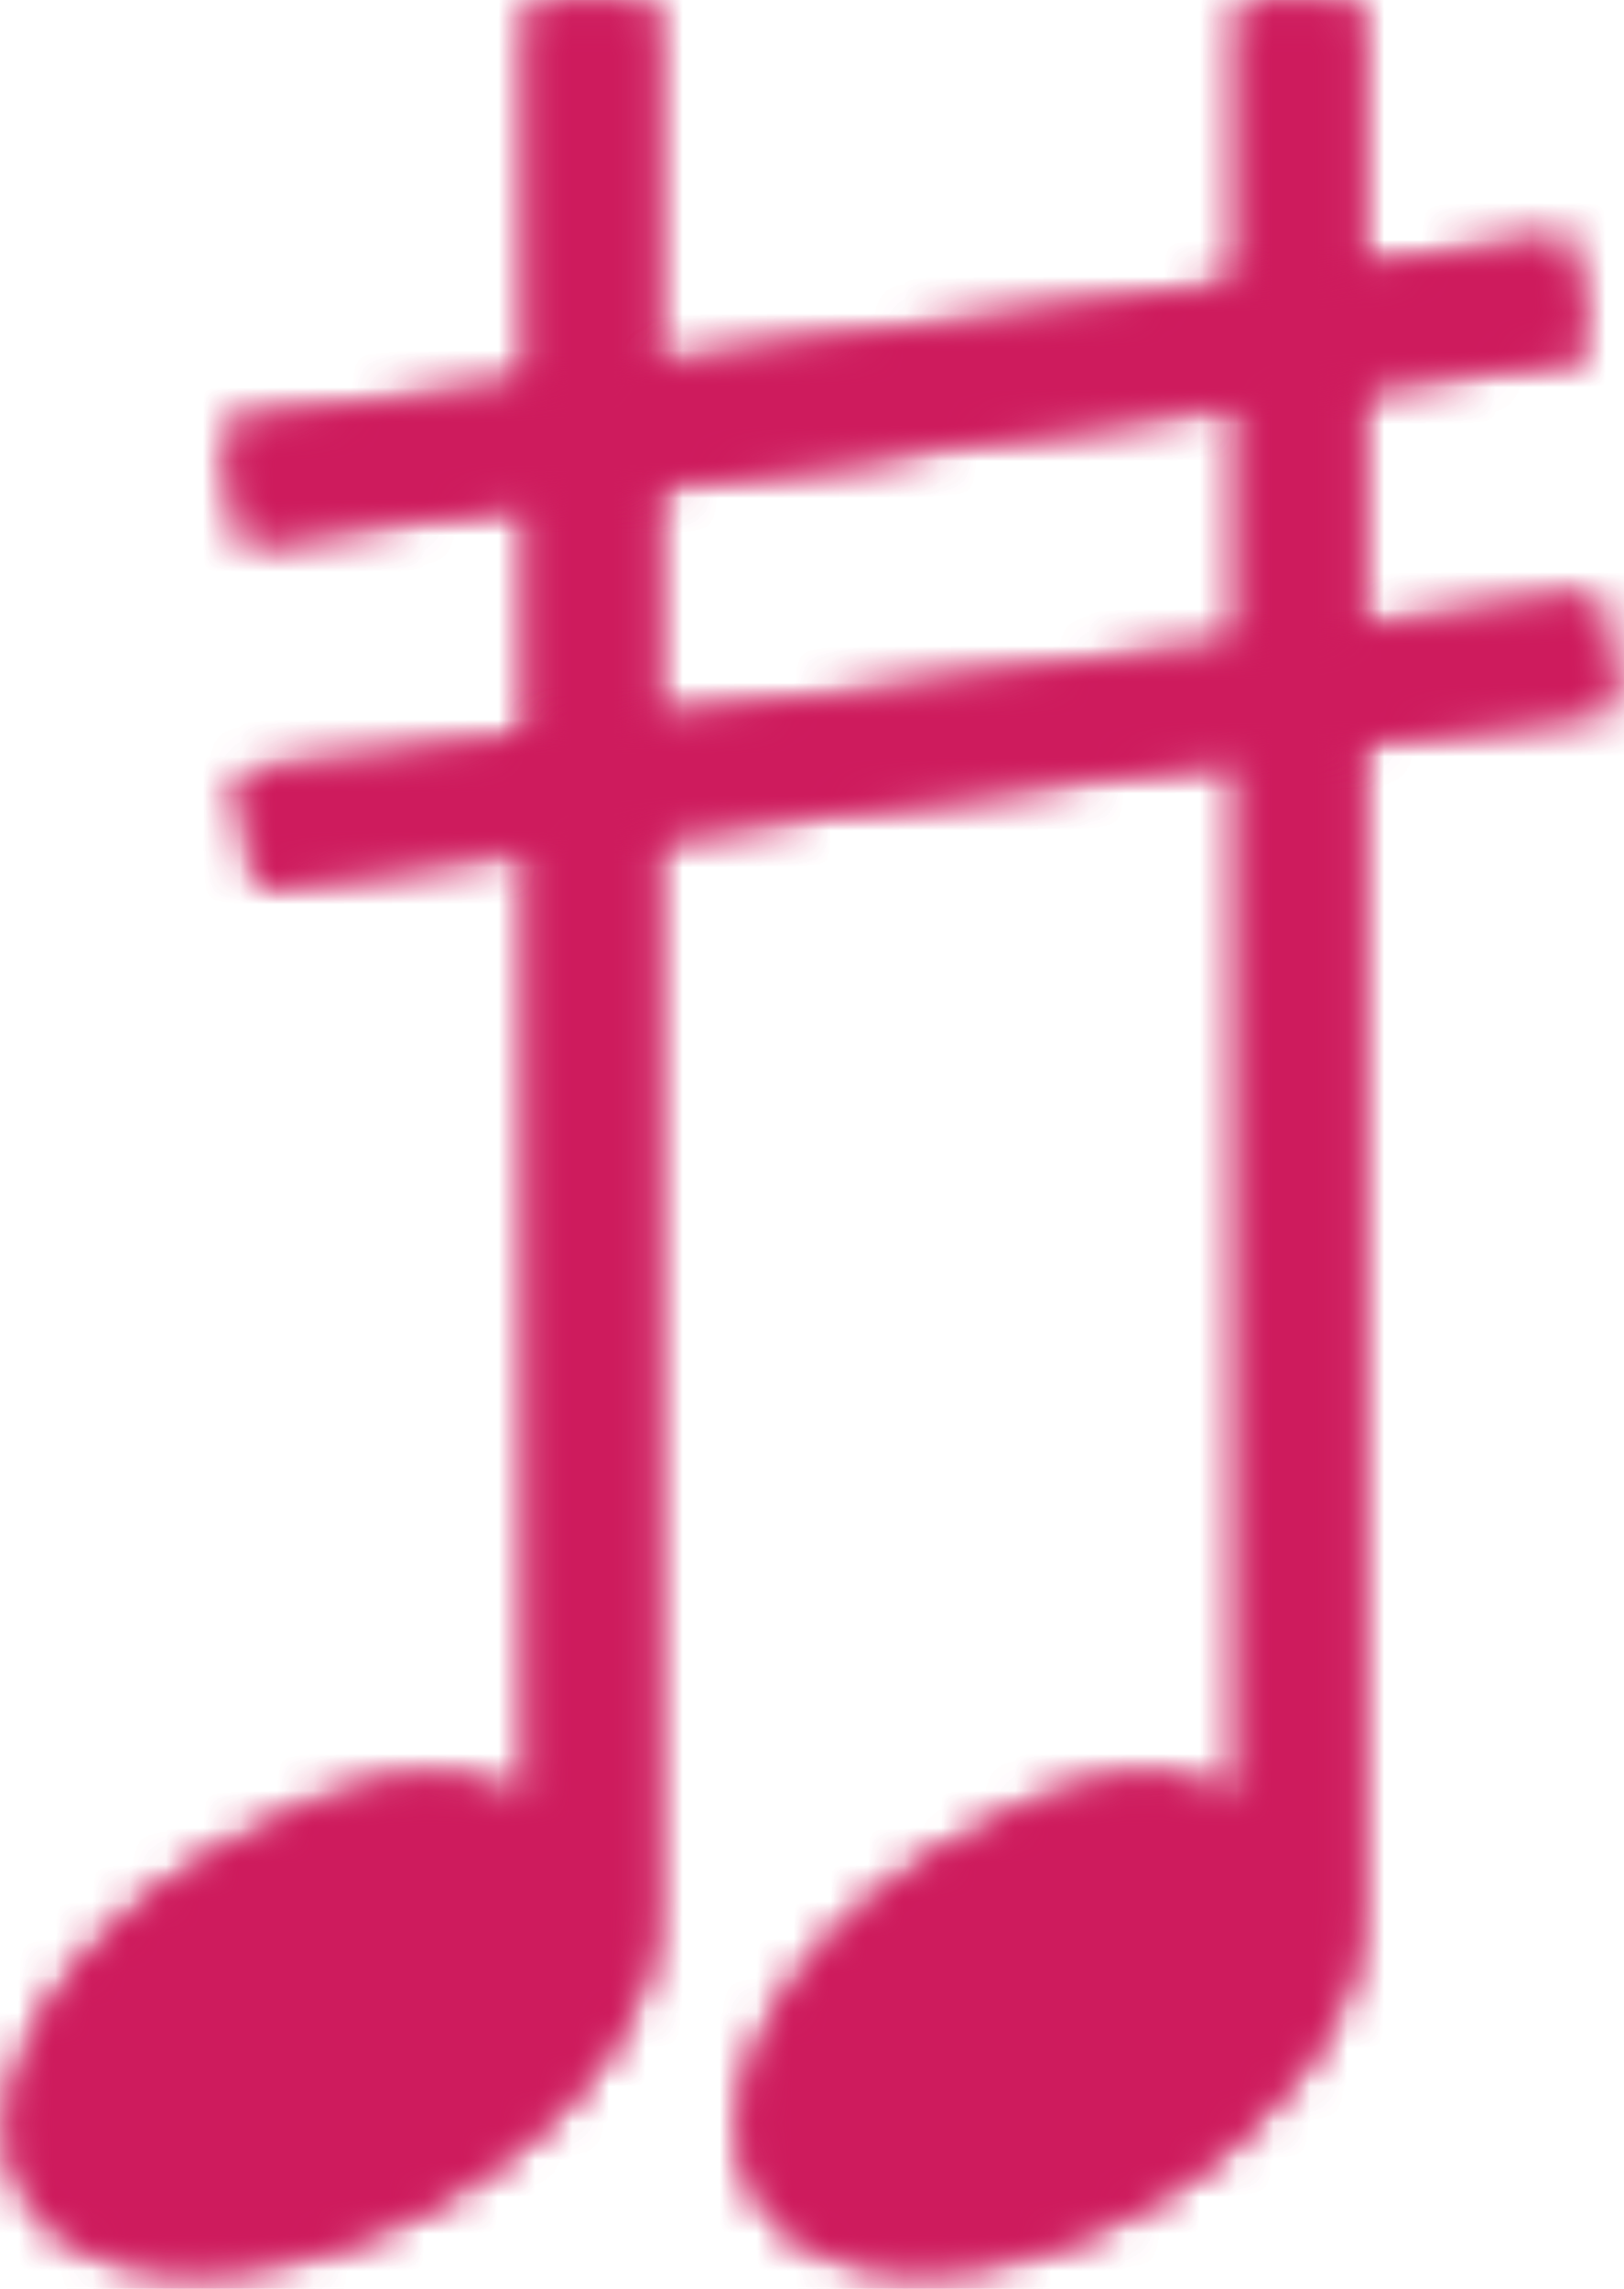
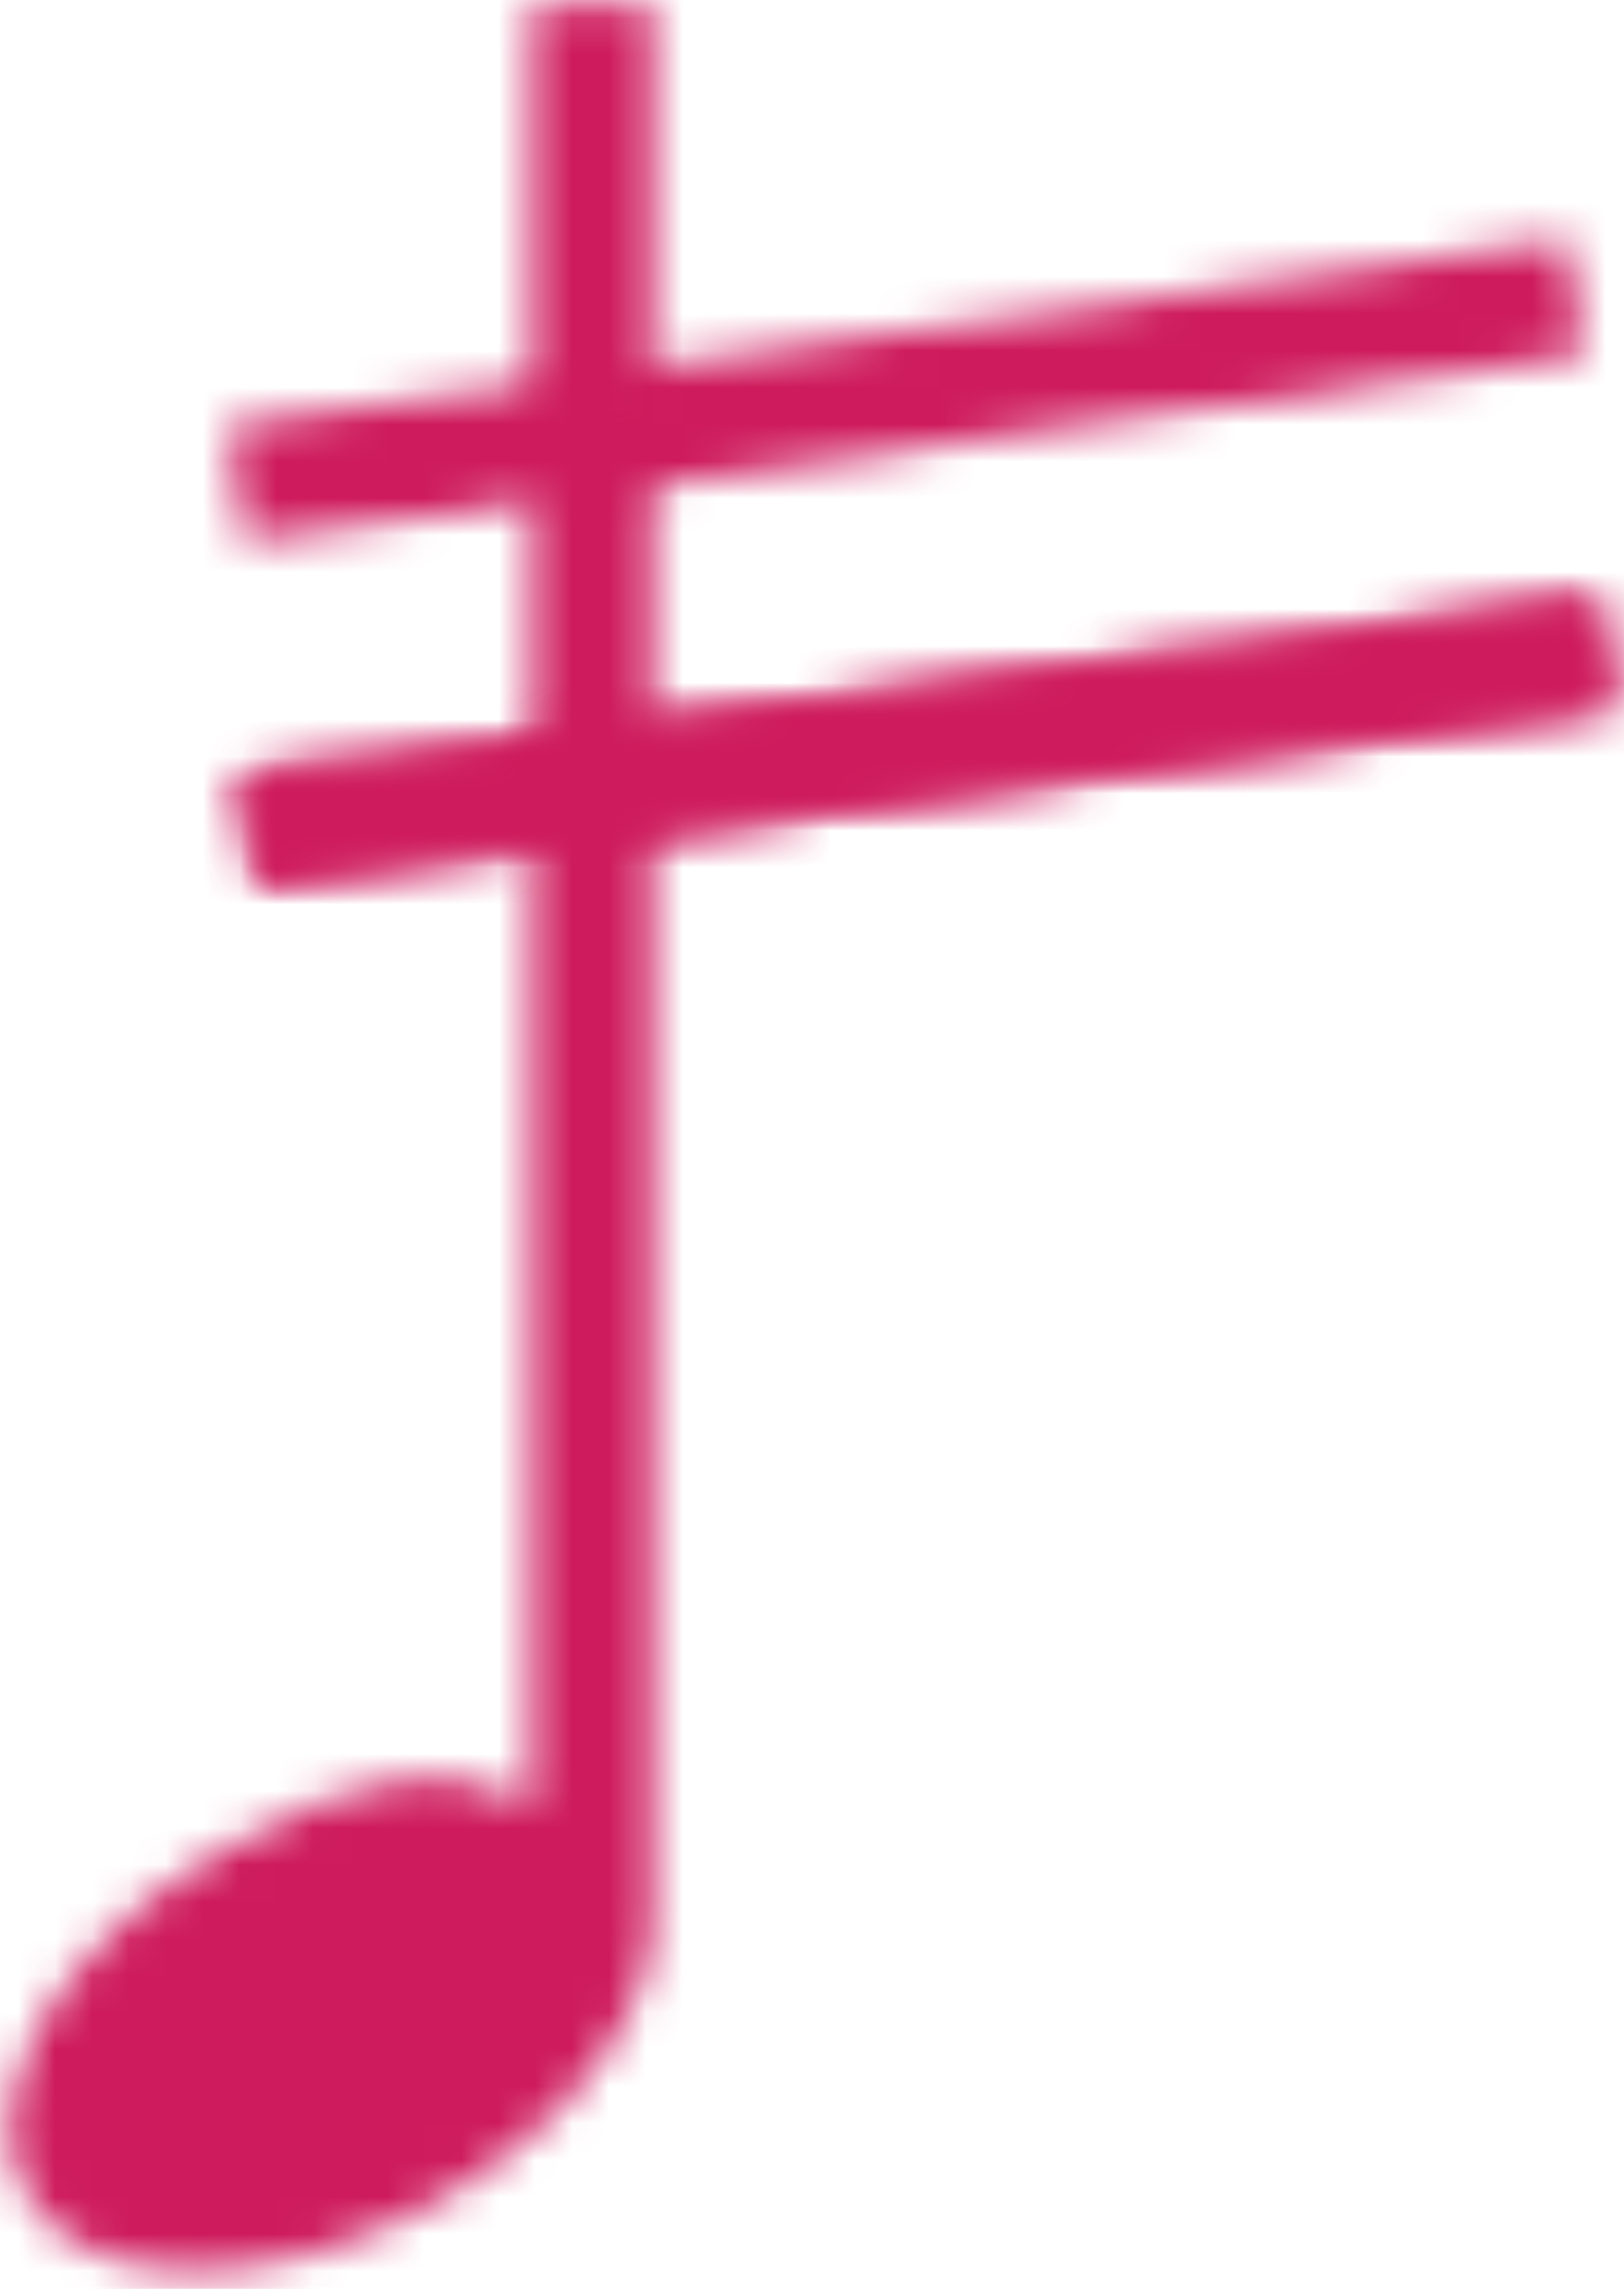
<svg xmlns="http://www.w3.org/2000/svg" xmlns:xlink="http://www.w3.org/1999/xlink" width="44px" height="62px" viewBox="0 0 44 62" version="1.1">
  <title>Group 18</title>
  <desc>Created with Sketch.</desc>
  <defs>
    <path d="M14.399,0.112 L14.399,48.856 C12.161,47.652 9.714,48.021 6.147,50.032 C1.598,52.594 -0.818,56.819 0.751,59.47 C2.318,62.118 7.276,62.189 11.825,59.627 C15.531,57.539 17.821,54.346 17.691,51.799 L17.696,0.112 L14.399,0.112 Z" id="path-1" />
-     <path d="M13.645,0.112 L13.645,48.84 C11.498,47.637 9.149,48.006 5.729,50.016 C1.367,52.578 -0.952,56.802 0.553,59.451 C2.059,62.099 6.813,62.17 11.174,59.608 C14.731,57.521 16.927,54.329 16.8,51.783 L16.805,0.112 L13.645,0.112 Z" id="path-3" />
    <polygon id="path-5" points="0.521 4.987 0.974 7.976 37.673 3.196 37.222 0.204" />
    <polygon id="path-7" points="0.17 5.529 0.617 8.683 36.91 3.639 36.463 0.486" />
  </defs>
  <g id="UI" stroke="none" stroke-width="1" fill="none" fill-rule="evenodd">
    <g id="Cliente---Pago-con-OpenPay" transform="translate(-495, -482)">
      <g id="Group-2" transform="translate(275, 476)">
        <g id="Group-18" transform="translate(220, 6)">
          <g id="Group-54">
            <mask id="mask-2" fill="white">
              <use xlink:href="#path-1" />
            </mask>
            <g id="Clip-52" />
            <polygon id="Fill-51" fill="#CE1B5D" mask="url(#mask-2)" points="-329.672 386.012 1555.421 386.012 1555.421 -22.596 -329.672 -22.596" />
-             <polygon id="Fill-53" fill="#CE1B5D" mask="url(#mask-2)" points="-4.499 66.147 22.468 66.147 22.468 -2.977 -4.499 -2.977" />
          </g>
          <g id="Group-60" transform="translate(20, 0)">
            <mask id="mask-4" fill="white">
              <use xlink:href="#path-3" />
            </mask>
            <g id="Clip-58" />
-             <polygon id="Fill-57" fill="#CE1B5D" mask="url(#mask-4)" points="-335.93 385.892 1472.13 385.892 1472.13 -22.589 -335.93 -22.589" />
            <polygon id="Fill-59" fill="#CE1B5D" mask="url(#mask-4)" points="-4.482 66.126 21.382 66.126 21.382 -2.976 -4.482 -2.976" />
          </g>
          <g id="Group-66" transform="translate(6, 16)">
            <mask id="mask-6" fill="white">
              <use xlink:href="#path-5" />
            </mask>
            <g id="Clip-64" />
            <polygon id="Fill-63" fill="#CE1B5D" mask="url(#mask-6)" points="-329.674 344.816 1518.105 344.816 1518.105 -36.336 -329.674 -36.336" />
            <polygon id="Fill-65" fill="#CE1B5D" mask="url(#mask-6)" points="-4.157 12.308 42.35 12.308 42.35 -4.125 -4.157 -4.125" />
          </g>
          <g id="Group-72" transform="translate(6, 6)">
            <mask id="mask-8" fill="white">
              <use xlink:href="#path-7" />
            </mask>
            <g id="Clip-70" />
            <polygon id="Fill-69" fill="#CE1B5D" mask="url(#mask-8)" points="-325.557 369.607 1501.708 369.607 1501.708 -32.388 -325.557 -32.388" />
-             <polygon id="Fill-71" fill="#CE1B5D" mask="url(#mask-8)" points="-4.455 13.25 41.535 13.25 41.535 -4.082 -4.455 -4.082" />
          </g>
        </g>
      </g>
    </g>
  </g>
</svg>